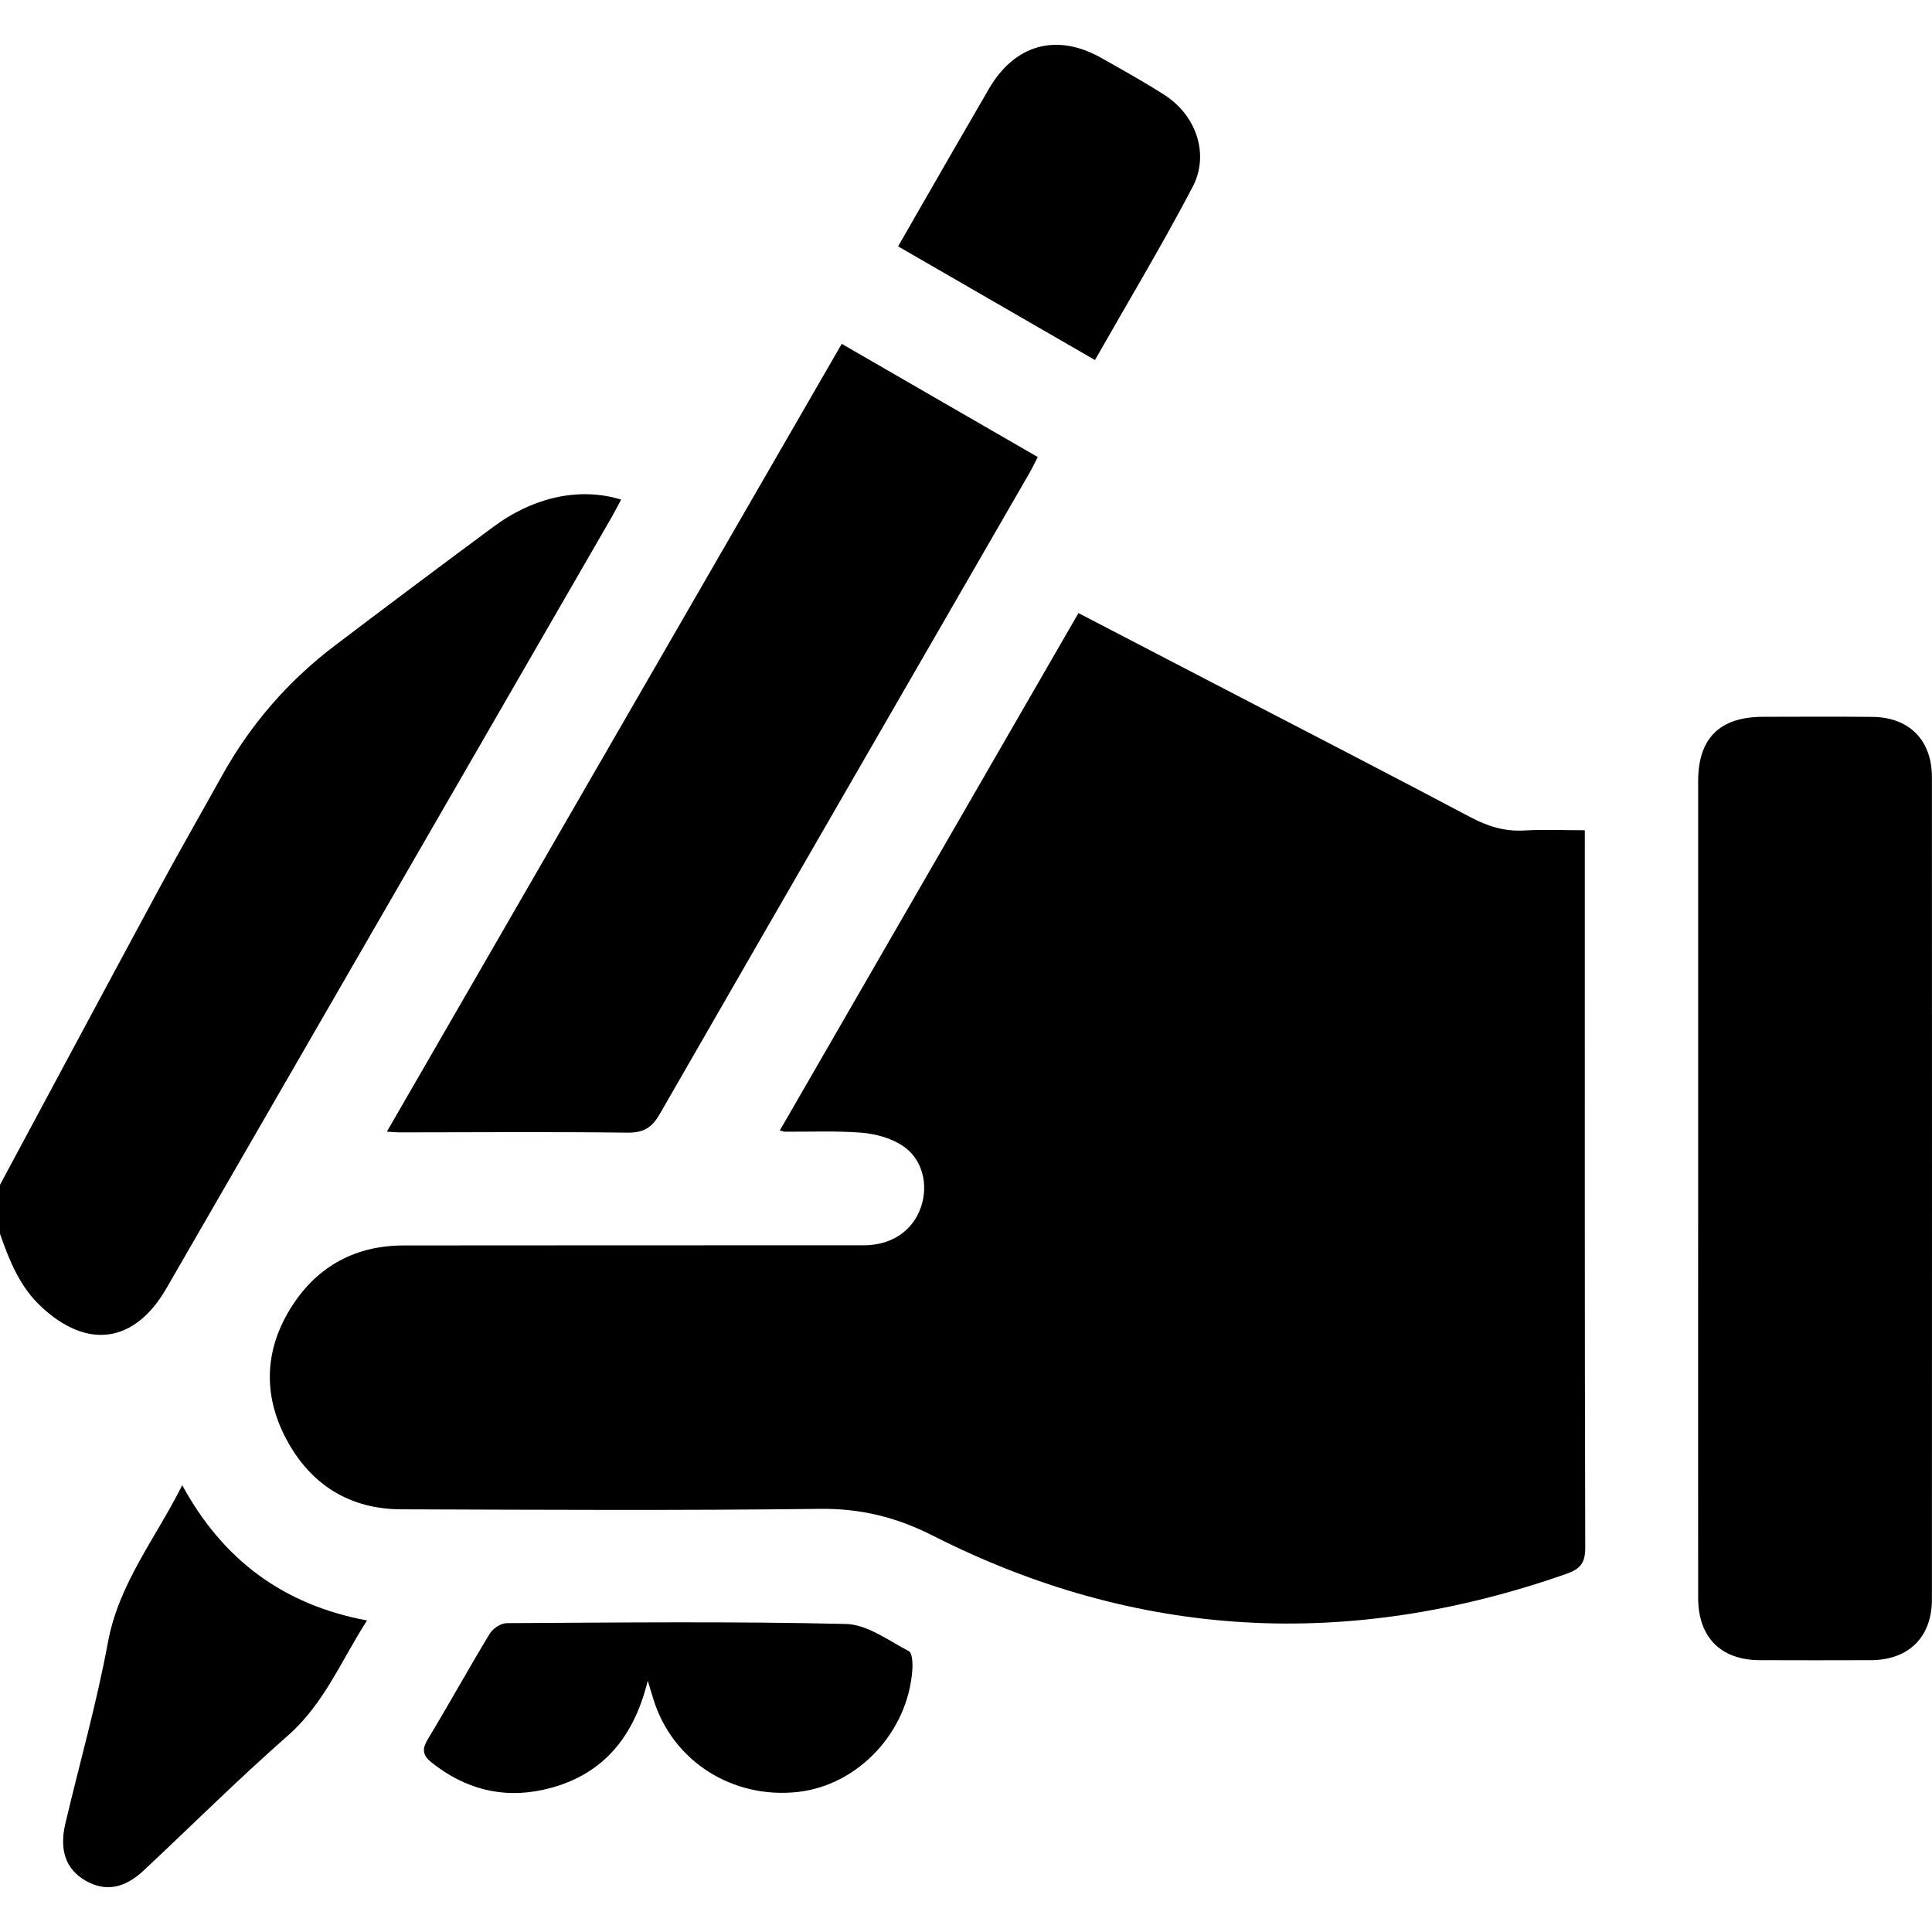
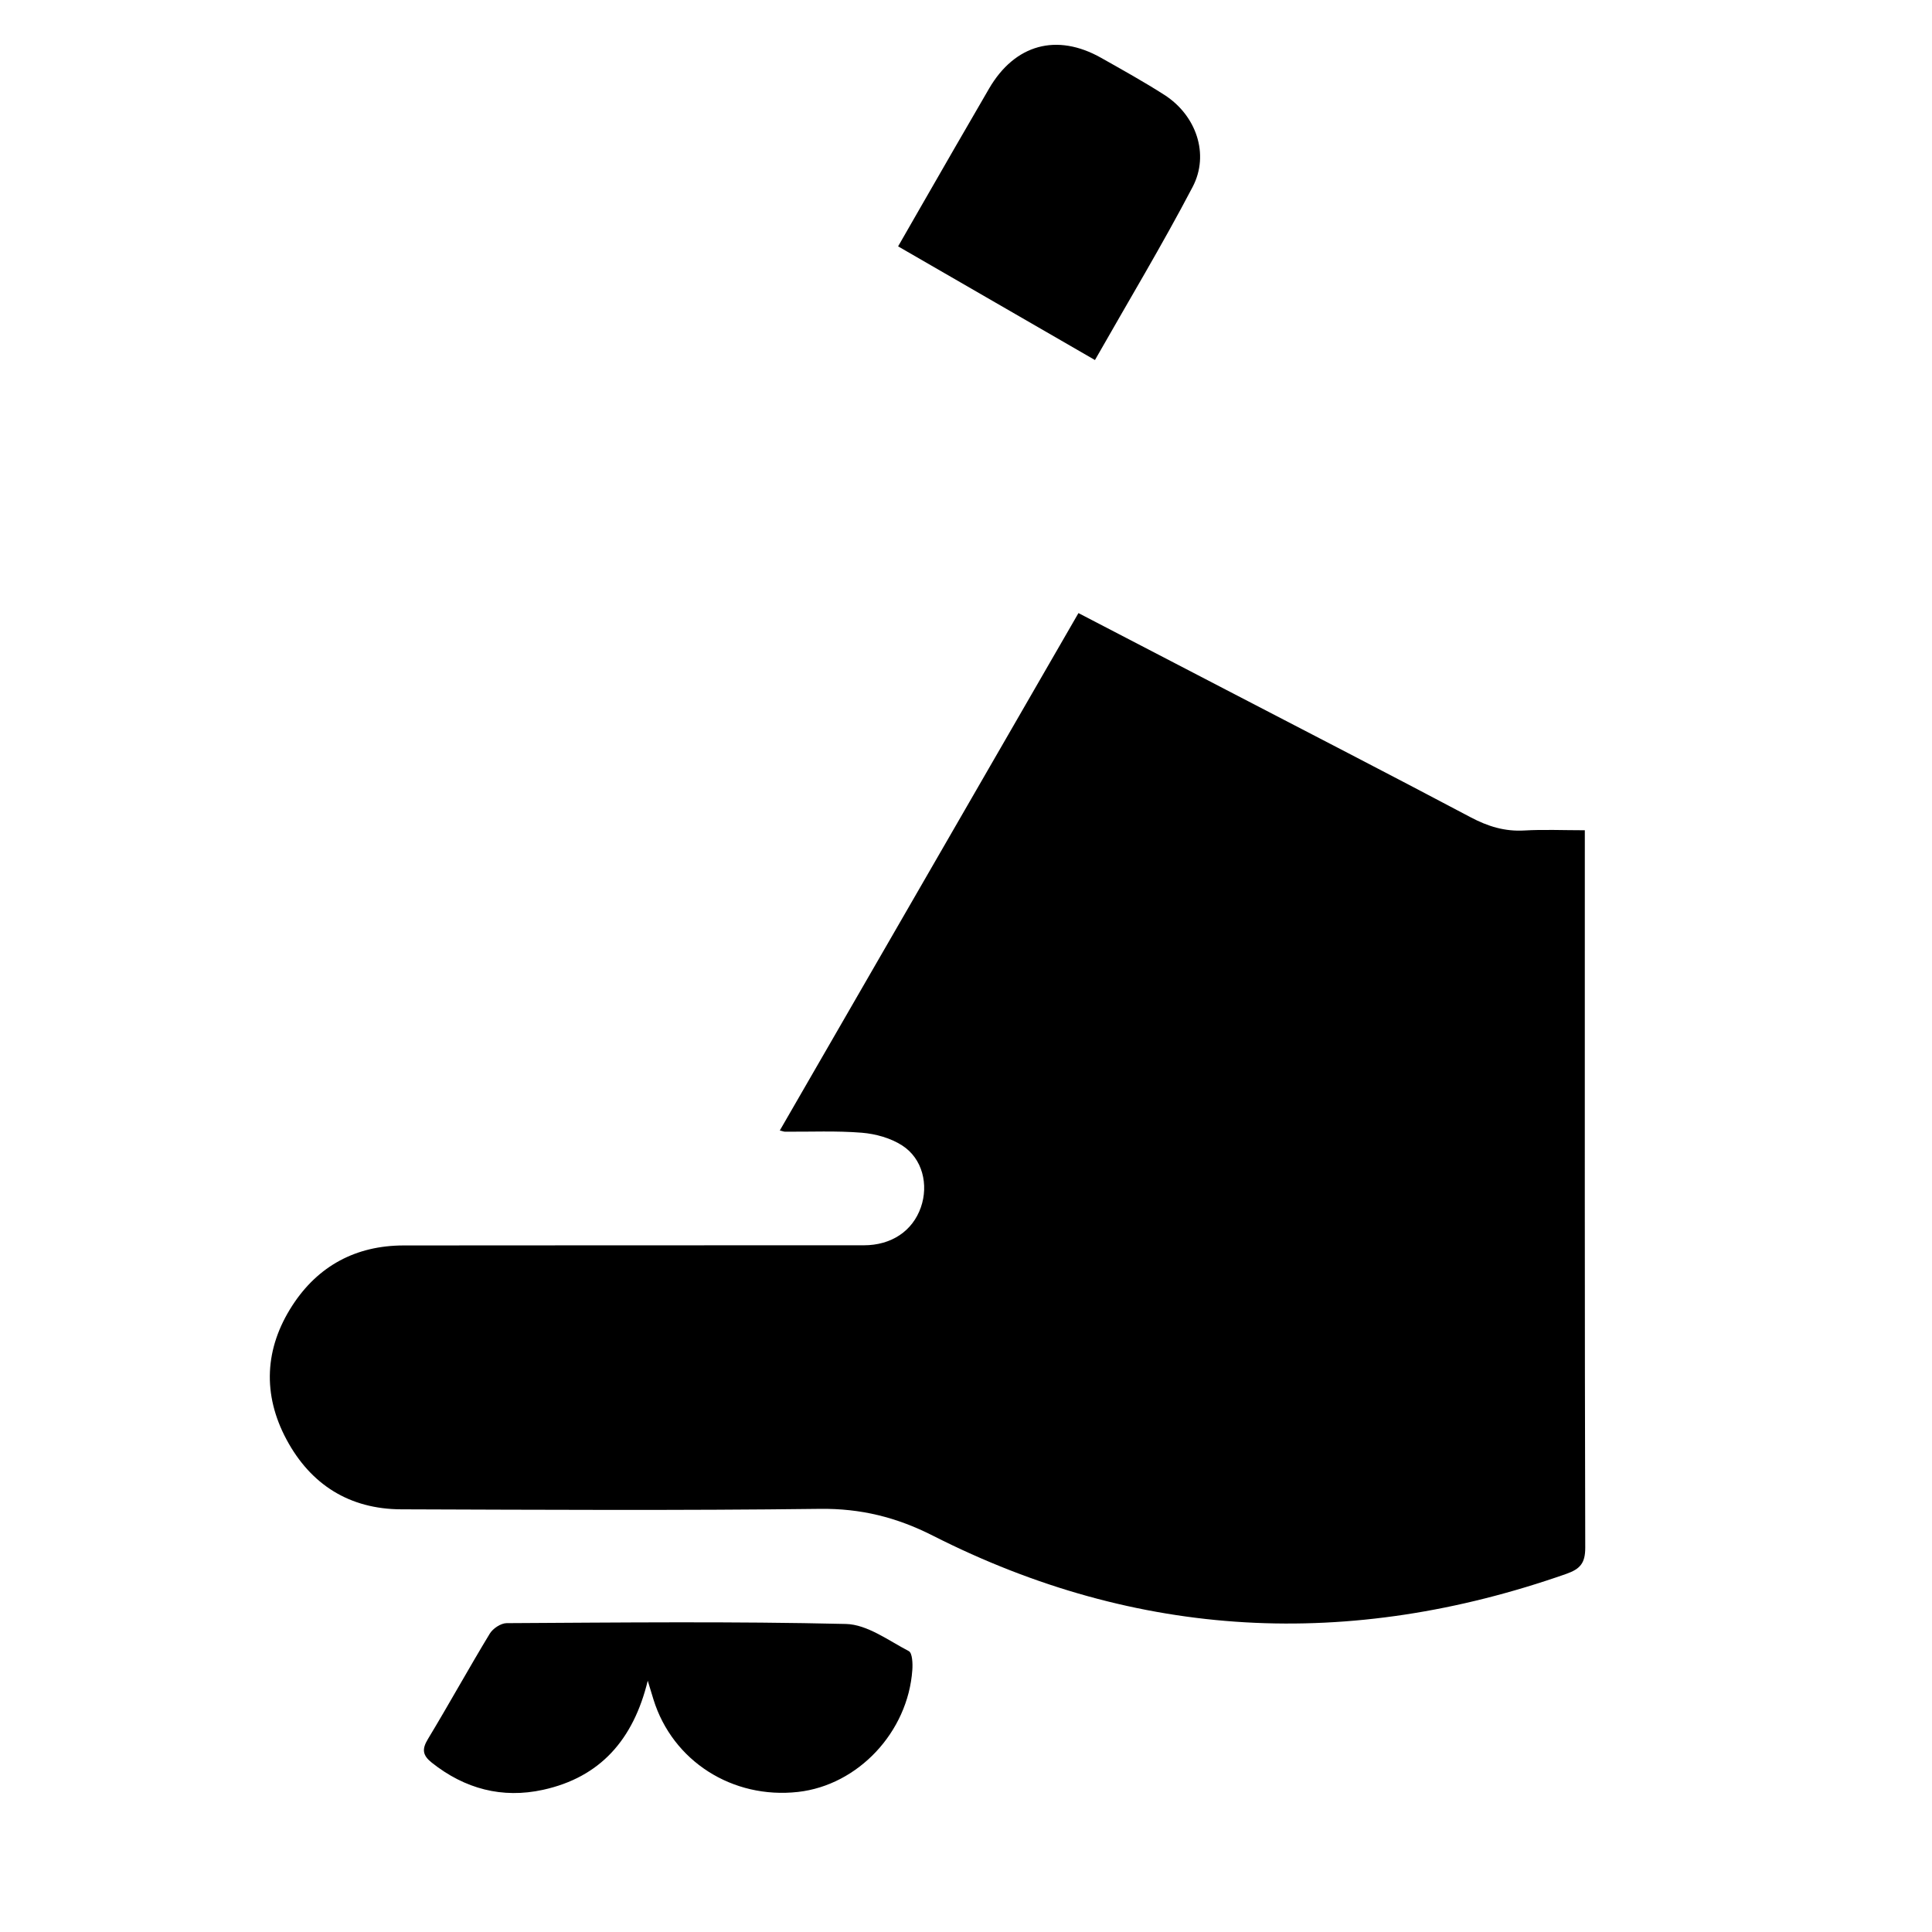
<svg xmlns="http://www.w3.org/2000/svg" id="Layer_1" data-name="Layer 1" viewBox="0 0 500 500">
-   <path d="m0,306.63c13.72-25.55,27.39-51.12,41.17-76.63,5.32-9.86,10.91-19.57,16.35-29.36,7.37-13.27,17.14-24.47,29.21-33.62,13.6-10.31,27.26-20.55,40.98-30.7,10.5-7.77,22.43-10.3,33.04-7.02-.85,1.58-1.62,3.09-2.46,4.56-38.41,66.53-76.82,133.05-115.23,199.57-8.2,14.2-20.49,15.92-32.44,4.7C5.07,332.92,2.42,326.22,0,319.33,0,315.1,0,310.86,0,306.63Z" />
  <path d="m279.09,158.66c12.99,6.75,25.5,13.25,38.01,19.75,21.18,11.01,42.41,21.93,63.5,33.1,4.45,2.36,8.82,3.71,13.87,3.42,5-.29,10.03-.06,15.68-.06v5.5c0,60.05-.05,120.1.11,180.15.01,4.02-1.31,5.54-4.94,6.81-56.04,19.66-110.78,17.04-163.89-9.9-9.41-4.77-18.66-7.07-29.23-6.94-36.12.45-72.25.24-108.38.12-13.38-.05-23.41-6.39-29.66-18.04-6.27-11.68-5.7-23.61,1.5-34.71,6.64-10.25,16.45-15.52,28.76-15.54,39.71-.06,79.41-.01,119.12-.04,7.17,0,12.63-3.7,14.77-9.8,2.06-5.87.44-12.64-4.82-16.03-2.97-1.92-6.85-3-10.41-3.3-6.63-.54-13.33-.22-20-.27-.16,0-.31-.07-1.27-.31,25.72-44.56,51.32-88.92,77.29-133.9Z" />
-   <path d="m439.48,307.12c0-34.97,0-69.94,0-104.91,0-11.15,5.54-16.67,16.79-16.7,9.43-.03,18.87-.07,28.3.02,9.54.09,15.41,6.03,15.41,15.61.02,70.92.02,141.83,0,212.75,0,9.78-5.99,15.72-15.81,15.76-9.6.04-19.19.03-28.79,0-10.07-.04-15.9-5.95-15.9-16.15-.02-35.46,0-70.92,0-106.38Z" />
-   <path d="m100.13,292.86c39.48-68.37,78.51-135.99,117.71-203.87,17.14,9.9,33.83,19.54,50.73,29.29-.81,1.57-1.42,2.86-2.12,4.09-31.92,55.31-63.88,110.59-95.71,165.95-2.02,3.51-4.18,4.86-8.36,4.81-19.69-.25-39.38-.08-59.06-.07-.78,0-1.56-.09-3.18-.19Z" />
  <path d="m167.64,434.95c-3.71,15.29-12.32,25.01-27.09,28.25-10.58,2.32-20.25-.23-28.81-7.03-2.37-1.89-2.6-3.45-1.01-6.08,5.46-9.03,10.55-18.28,16.02-27.3.81-1.34,2.87-2.71,4.36-2.72,29.27-.16,58.55-.48,87.81.21,5.51.13,11.01,4.28,16.28,7.03.92.48,1.03,3.22.91,4.87-1.13,16.1-14.06,29.83-29.58,31.57-17,1.9-32.48-8-37.42-23.95-.42-1.36-.83-2.73-1.48-4.85Z" />
-   <path d="m47.15,384.35c10.58,19.43,26.2,30.96,47.83,35.03-6.68,10.37-11.08,21.54-20.46,29.77-12.81,11.25-24.91,23.31-37.37,34.96-5.06,4.73-10,5.49-15.03,2.59-5.05-2.91-6.85-7.84-5.19-14.83,3.69-15.61,8.09-31.08,11-46.82,2.82-15.28,12.33-26.89,19.23-40.69Z" />
-   <path d="m283.38,93.18c-17.31-10-33.88-19.56-50.95-29.42,1.99-3.47,3.89-6.78,5.79-10.09,5.91-10.26,11.79-20.53,17.76-30.76,6.69-11.46,17.53-14.42,29.01-7.93,5.5,3.11,11.05,6.18,16.37,9.59,8.18,5.25,11.74,15.32,7.29,23.81-7.88,15.04-16.65,29.62-25.27,44.79Z" />
+   <path d="m283.38,93.18c-17.31-10-33.88-19.56-50.95-29.42,1.99-3.47,3.89-6.78,5.79-10.09,5.91-10.26,11.79-20.53,17.76-30.76,6.69-11.46,17.53-14.42,29.01-7.93,5.5,3.11,11.05,6.18,16.37,9.59,8.18,5.25,11.74,15.32,7.29,23.81-7.88,15.04-16.65,29.62-25.27,44.79" />
</svg>